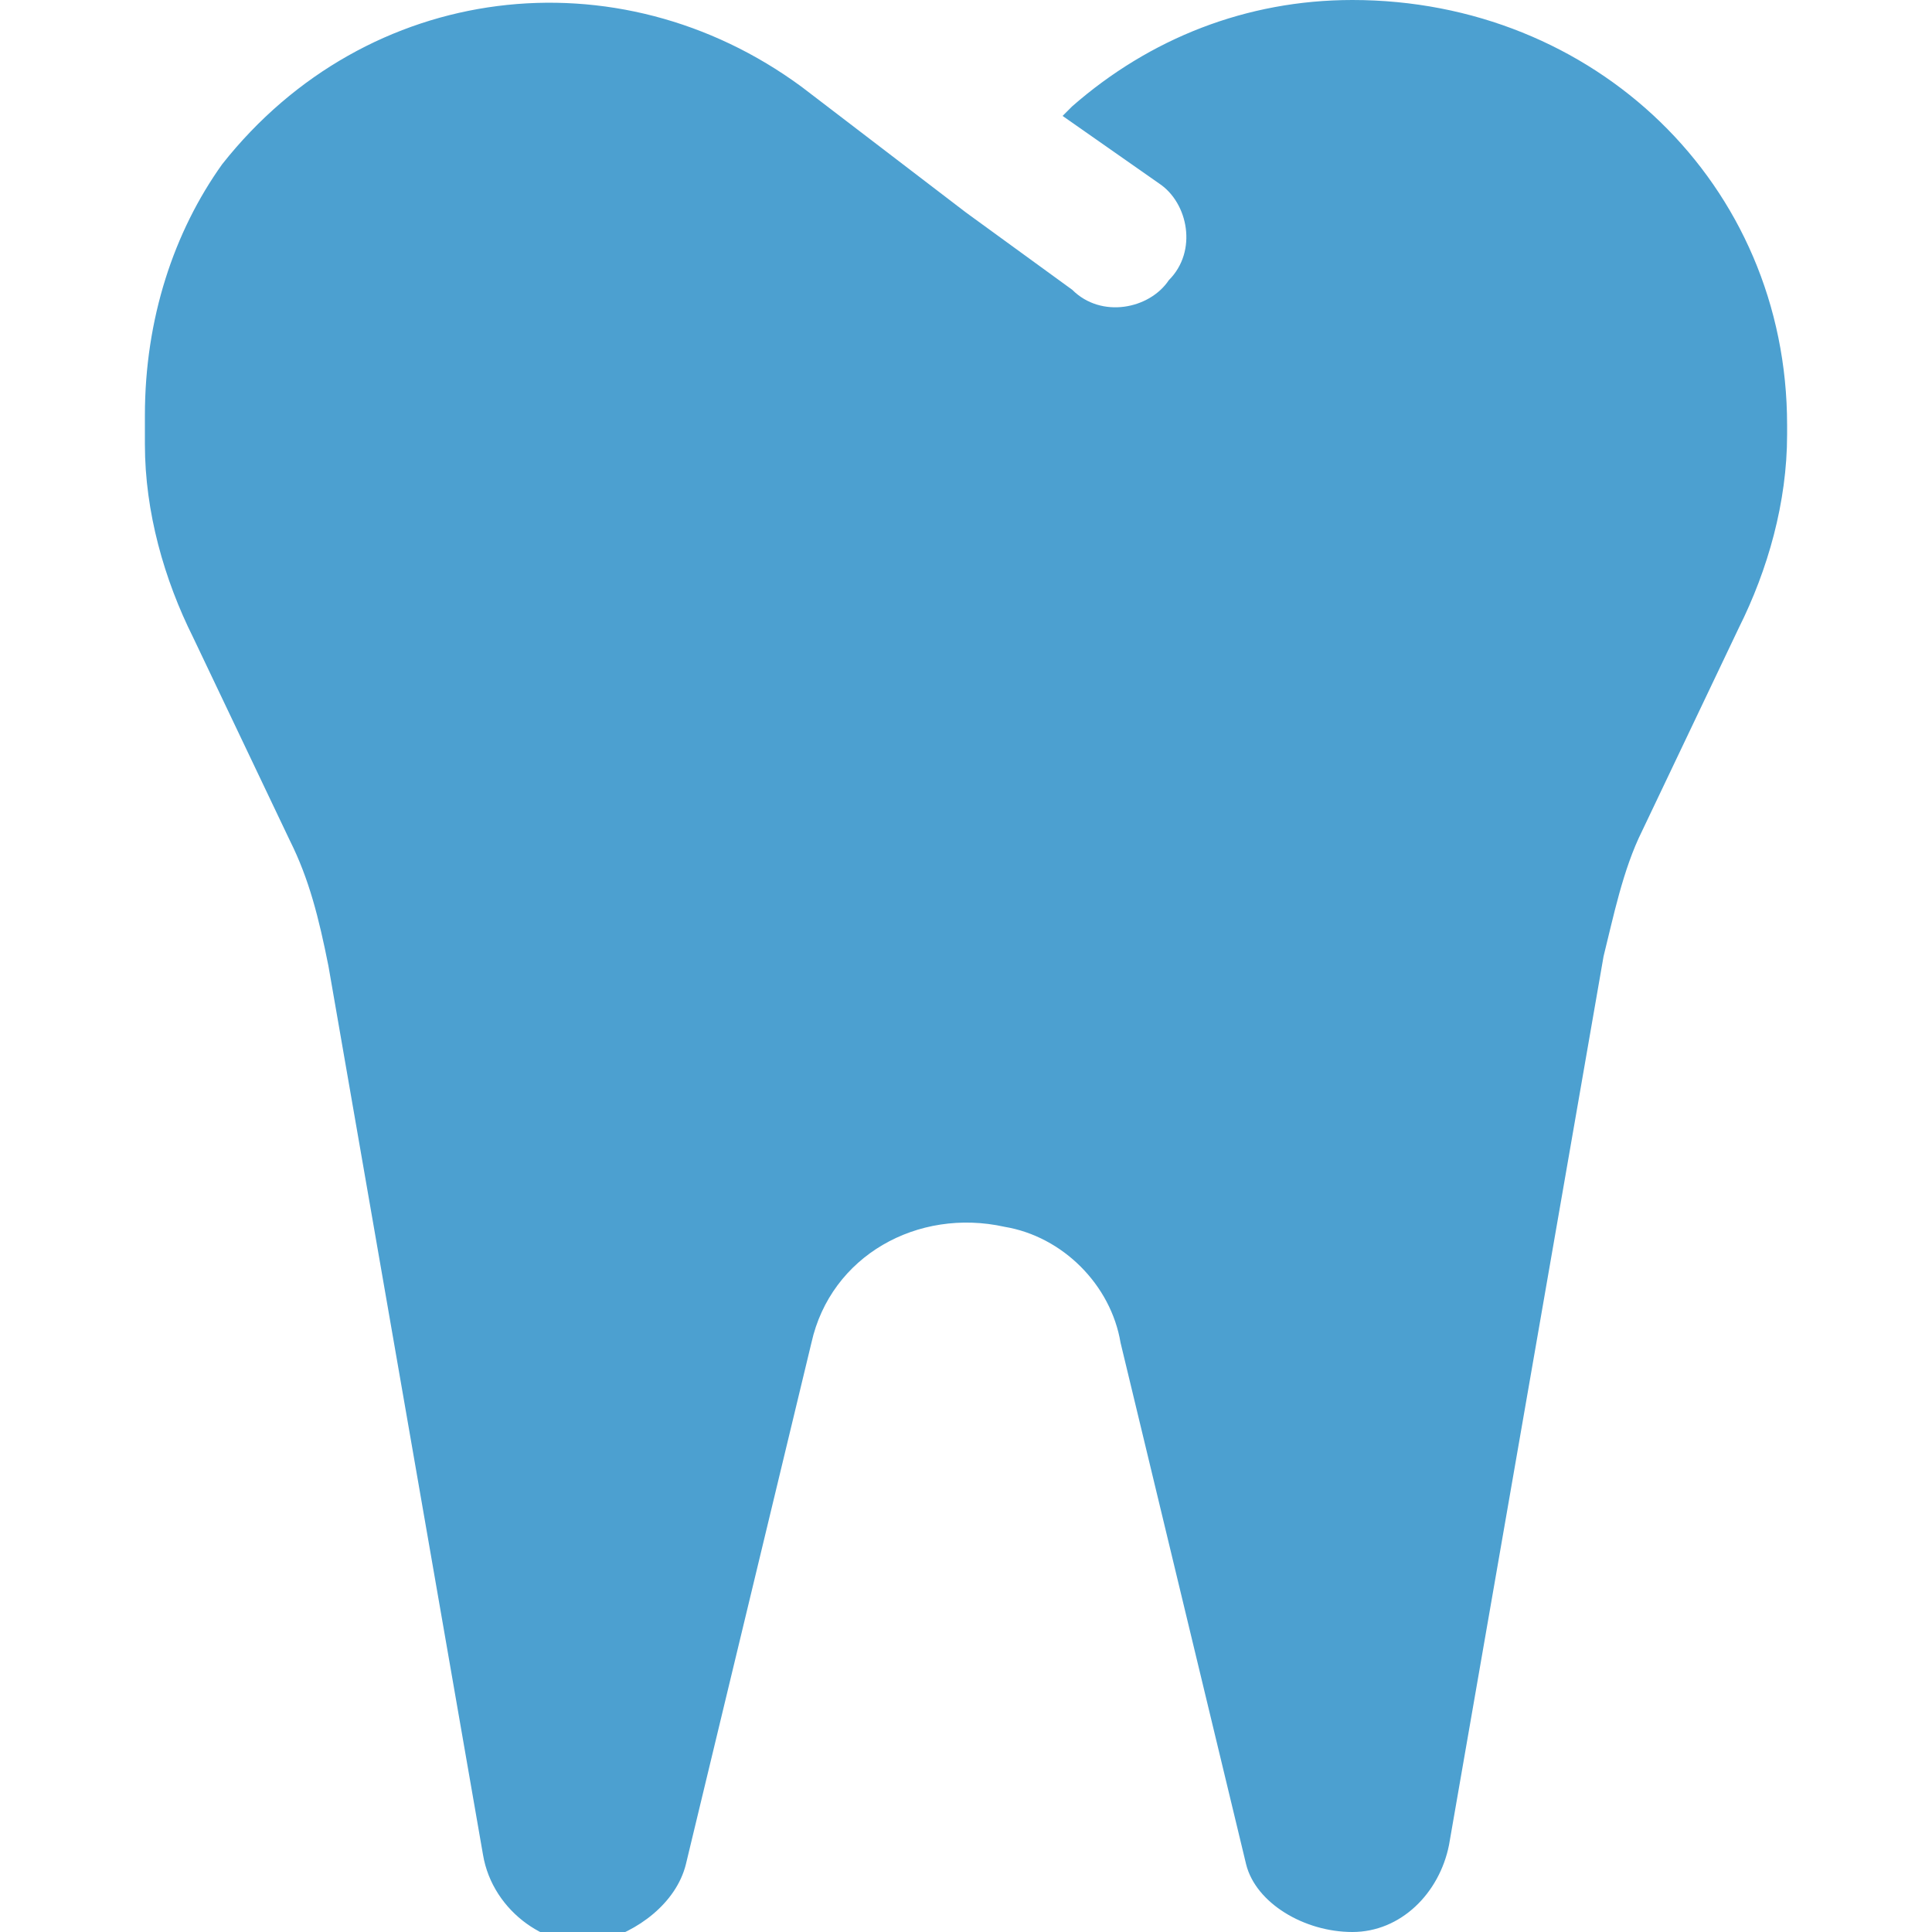
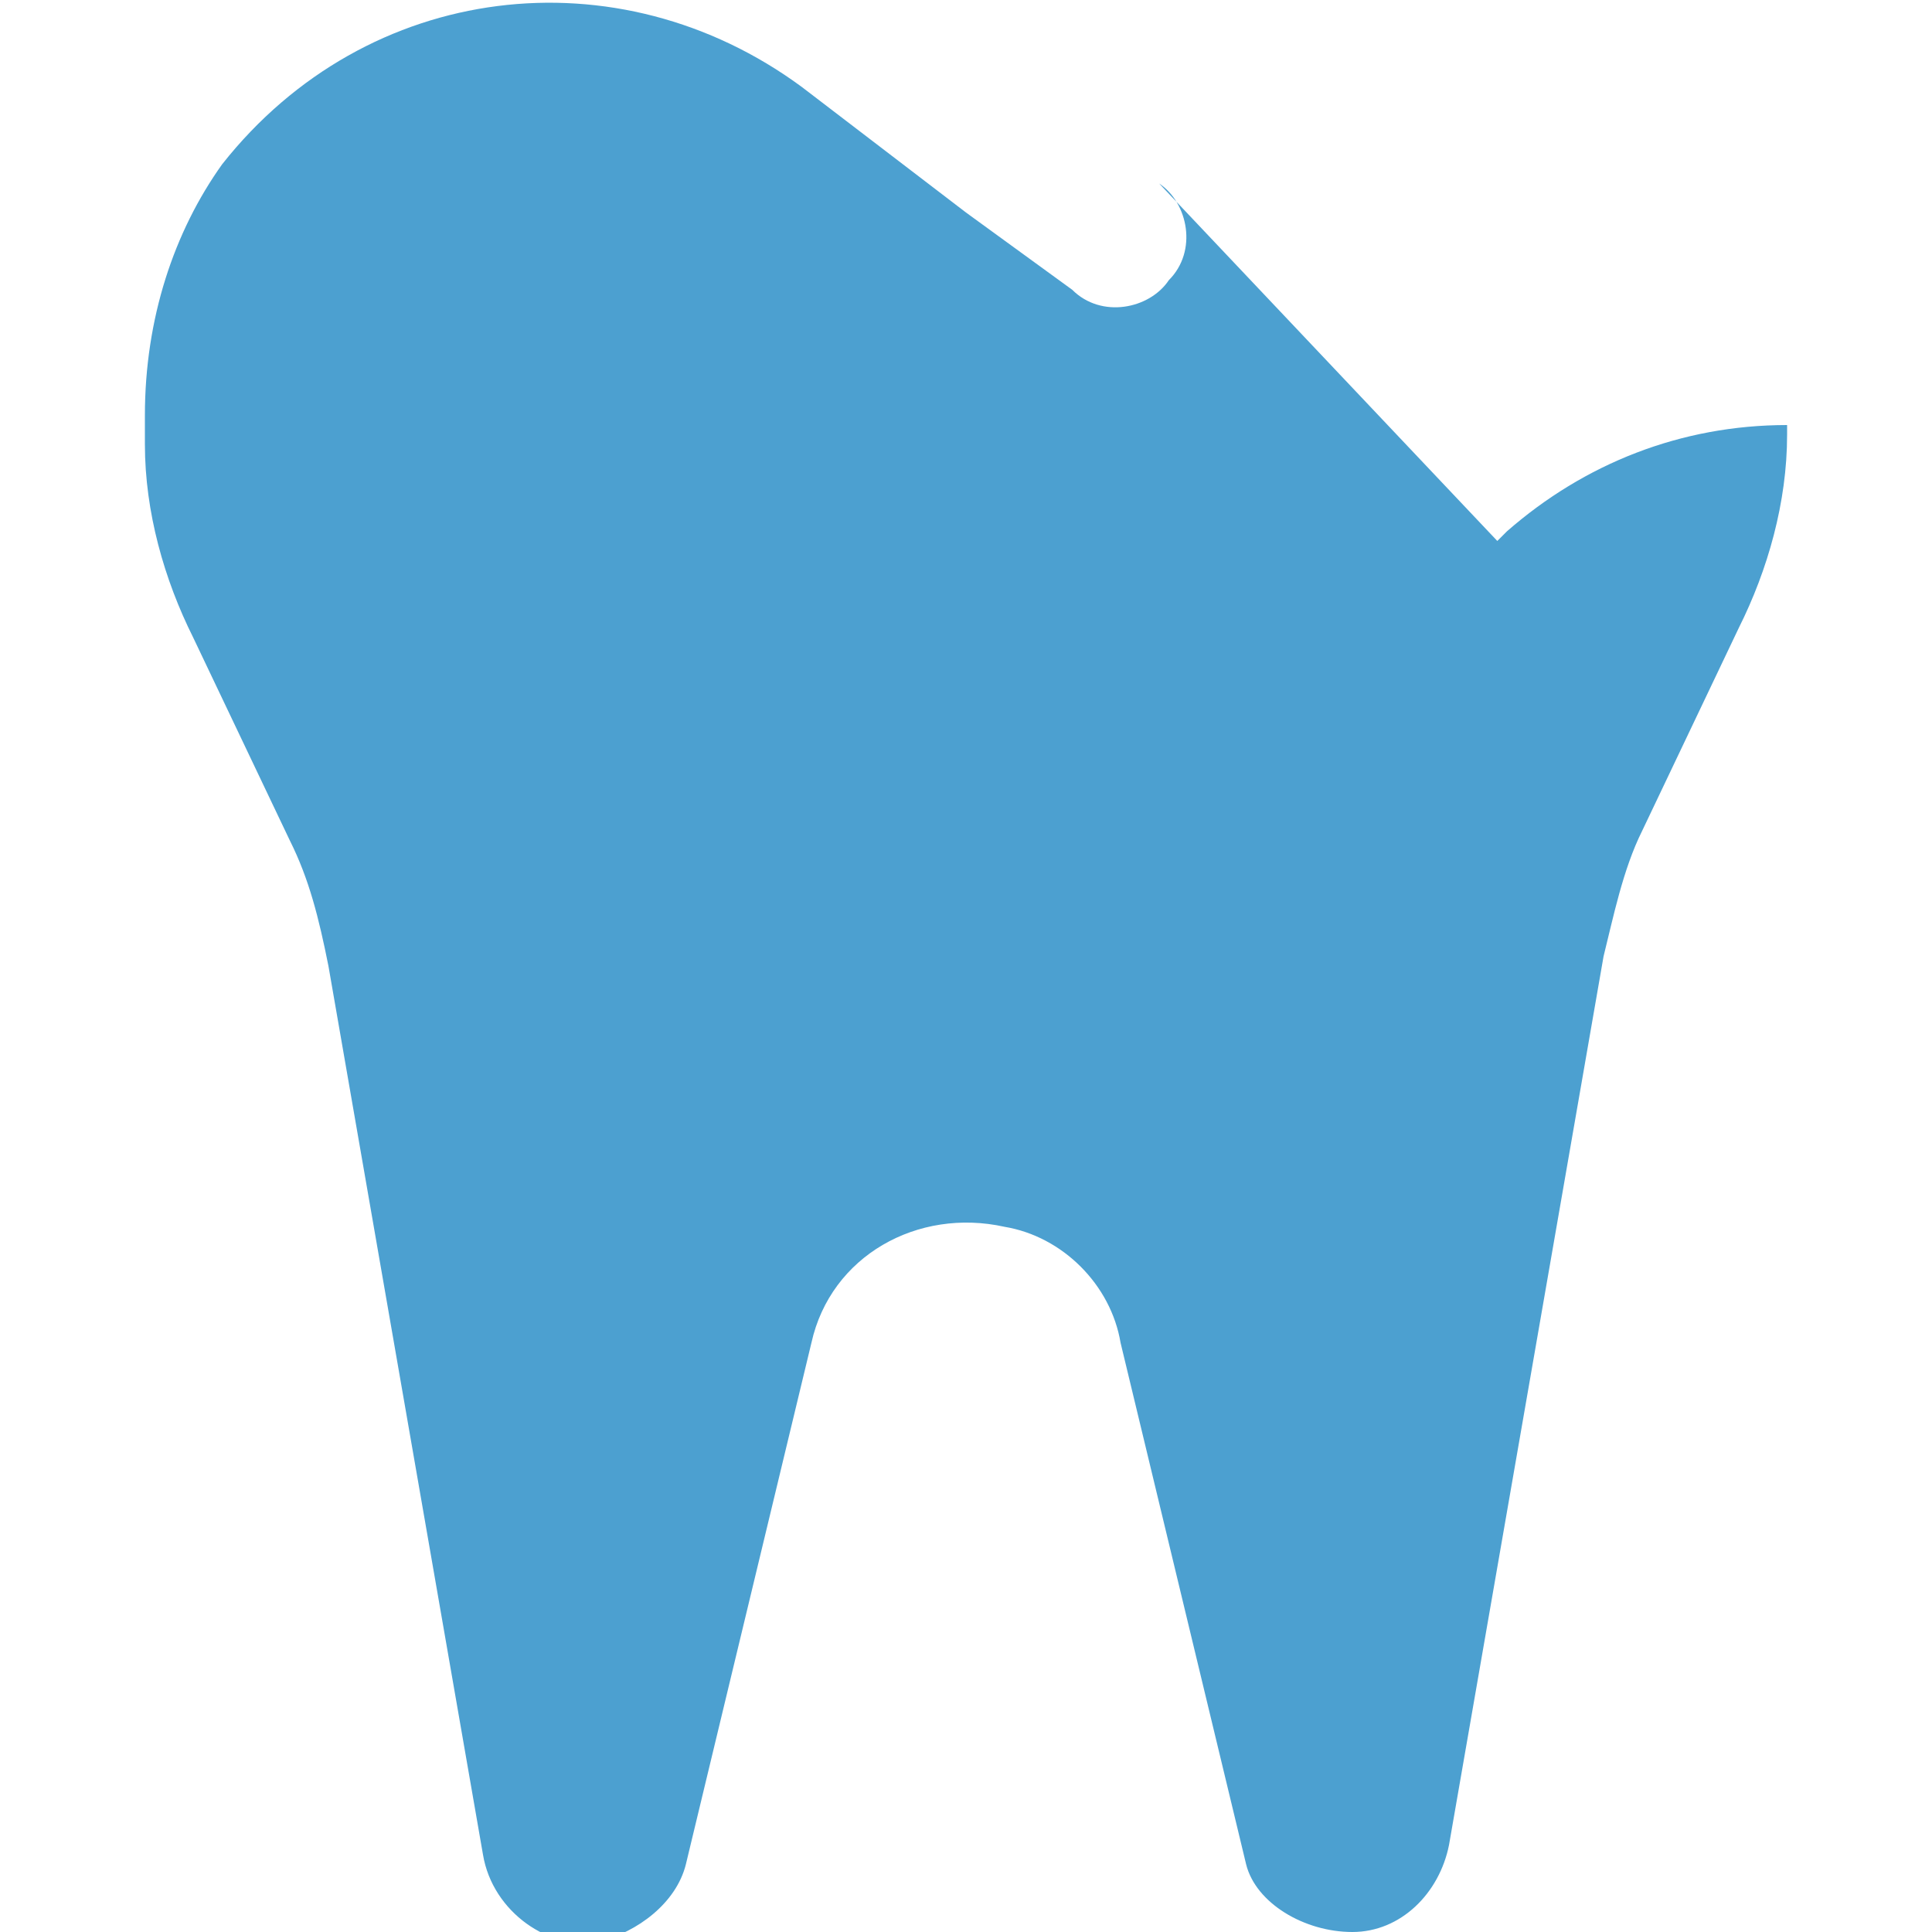
<svg xmlns="http://www.w3.org/2000/svg" version="1.1" id="レイヤー_1" x="0px" y="0px" viewBox="0 0 20 20" style="enable-background:new 0 0 20 20;" xml:space="preserve">
  <style type="text/css">
	.st0{fill:#4CA0D0;}
</style>
  <g id="icon18" transform="translate(0.565 0.33)">
    <g>
      <g id="グループ_125" transform="translate(-0.565 -0.33)">
-         <path id="パス_106" class="st0" d="M8.3,0.9c-1.9-1.4-4.5-1.1-6,0.8C1.8,2.4,1.5,3.3,1.5,4.3v0.3c0,0.7,0.2,1.4,0.5,2l1,2.1     c0.2,0.4,0.3,0.8,0.4,1.3l1.6,9.2c0.1,0.6,0.7,1,1.2,0.9c0.4-0.1,0.8-0.4,0.9-0.8l1.3-5.4c0.2-0.9,1.1-1.4,2-1.2     c0.6,0.1,1.1,0.6,1.2,1.2l1.3,5.4C13,19.7,13.5,20,14,20c0.5,0,0.9-0.4,1-0.9l1.6-9.2c0.1-0.4,0.2-0.9,0.4-1.3l1-2.1     c0.3-0.6,0.5-1.3,0.5-2V4.4c0-2.5-2-4.4-4.5-4.4c-1.1,0-2.1,0.4-2.9,1.1l-0.1,0.1L12,1.9c0.3,0.2,0.4,0.7,0.1,1     c-0.2,0.3-0.7,0.4-1,0.1l0,0L10,2.2L8.3,0.9L8.3,0.9z" />
+         <path id="パス_106" class="st0" d="M8.3,0.9c-1.9-1.4-4.5-1.1-6,0.8C1.8,2.4,1.5,3.3,1.5,4.3v0.3c0,0.7,0.2,1.4,0.5,2l1,2.1     c0.2,0.4,0.3,0.8,0.4,1.3l1.6,9.2c0.1,0.6,0.7,1,1.2,0.9c0.4-0.1,0.8-0.4,0.9-0.8l1.3-5.4c0.2-0.9,1.1-1.4,2-1.2     c0.6,0.1,1.1,0.6,1.2,1.2l1.3,5.4C13,19.7,13.5,20,14,20c0.5,0,0.9-0.4,1-0.9l1.6-9.2c0.1-0.4,0.2-0.9,0.4-1.3l1-2.1     c0.3-0.6,0.5-1.3,0.5-2V4.4c-1.1,0-2.1,0.4-2.9,1.1l-0.1,0.1L12,1.9c0.3,0.2,0.4,0.7,0.1,1     c-0.2,0.3-0.7,0.4-1,0.1l0,0L10,2.2L8.3,0.9L8.3,0.9z" />
      </g>
    </g>
  </g>
</svg>